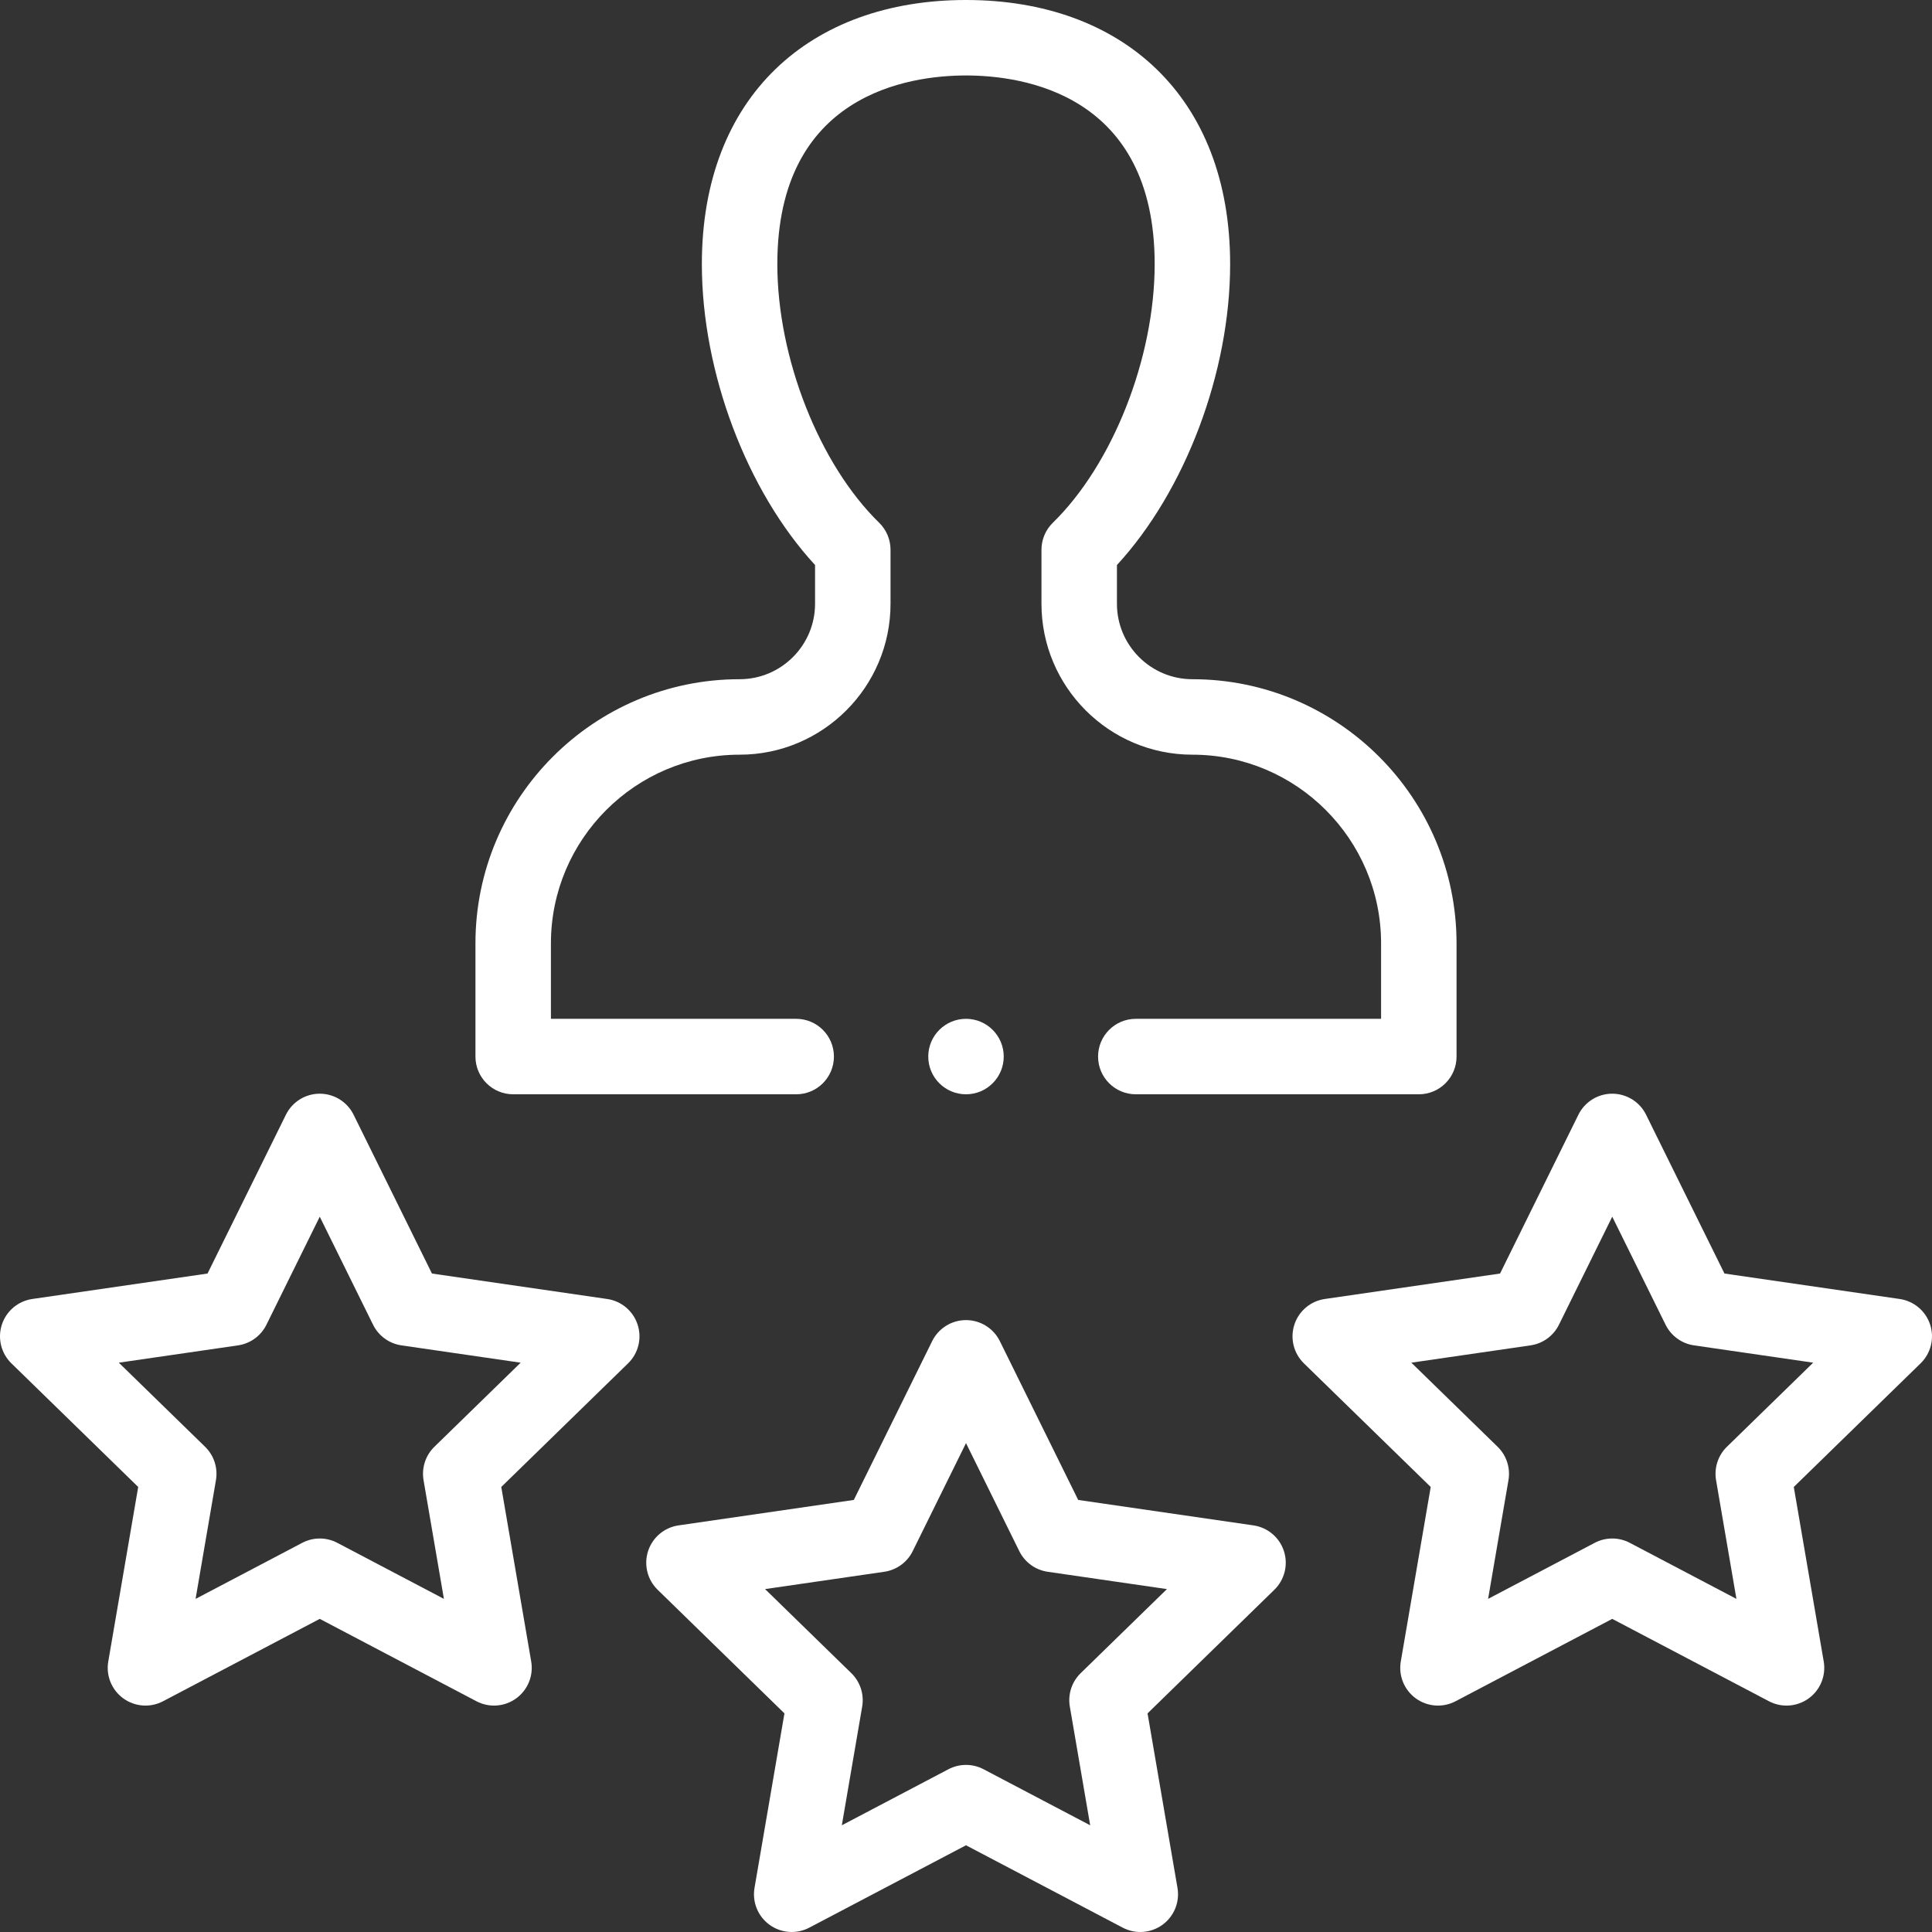
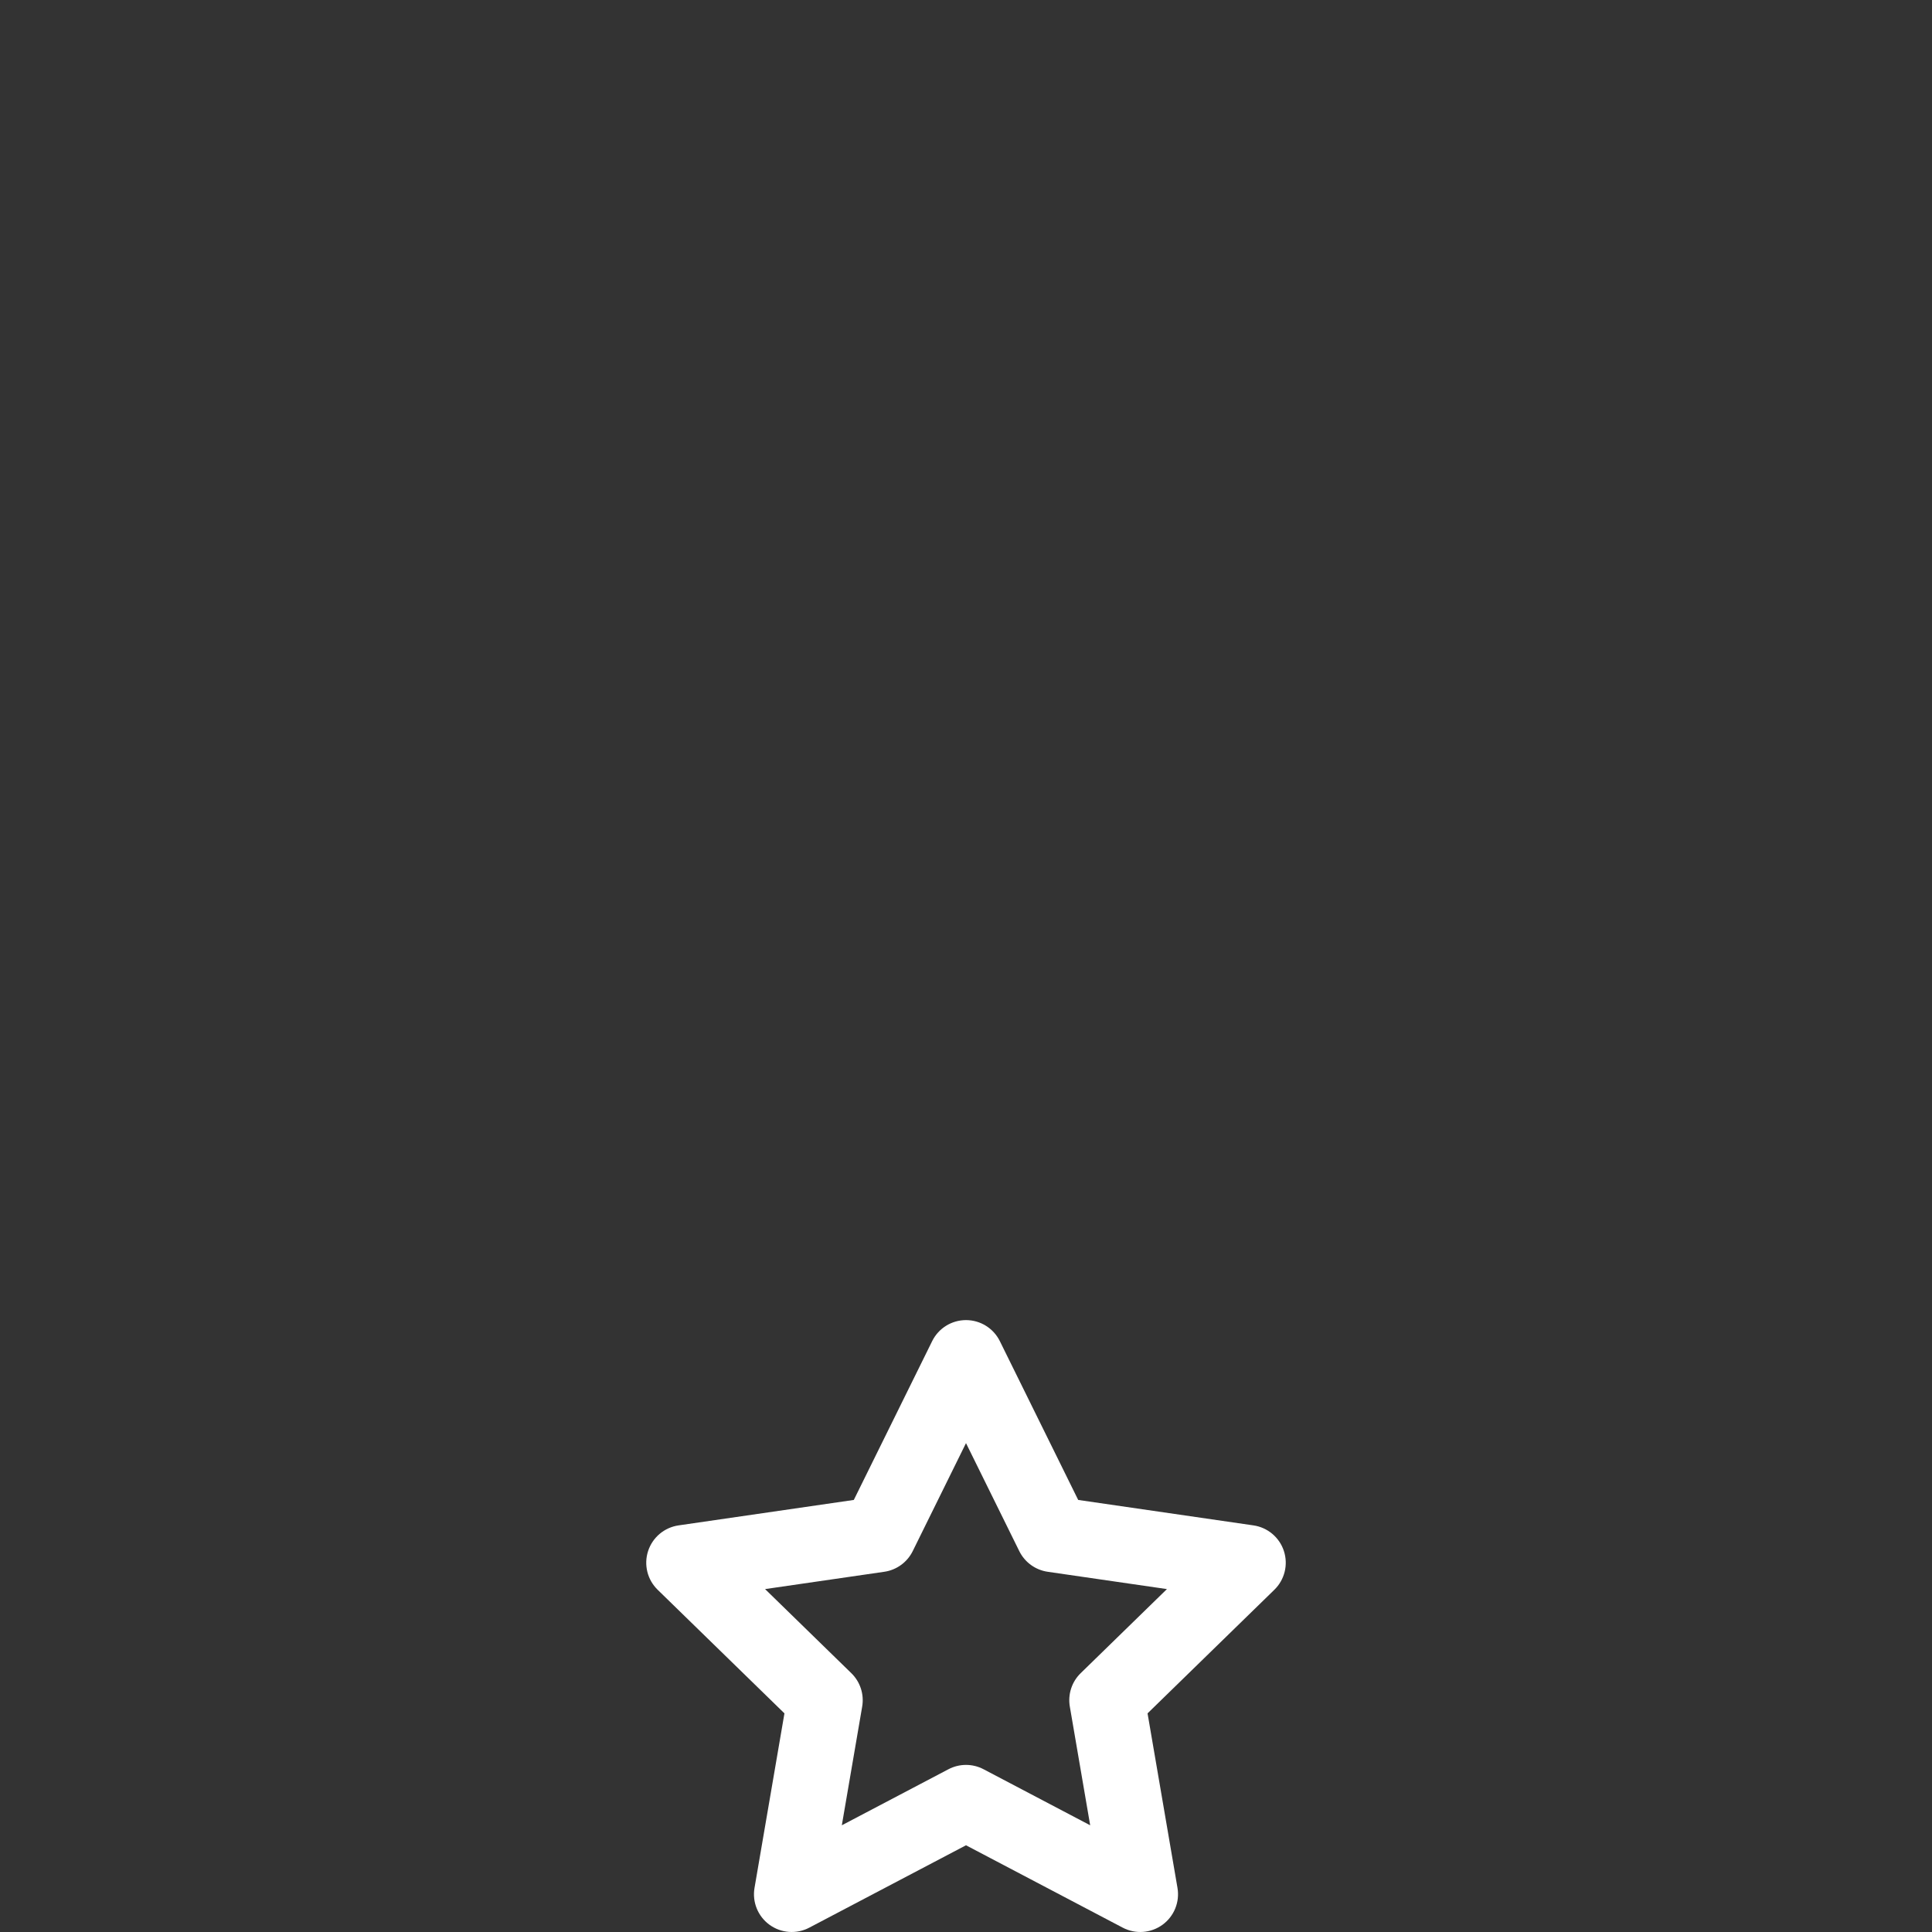
<svg xmlns="http://www.w3.org/2000/svg" width="512" height="512" x="0" y="0" viewBox="0 0 512.001 512.001" style="enable-background:new 0 0 512 512" xml:space="preserve" class="">
  <rect x="0" y="0" width="512.001" height="512.001" fill="#333333" stroke="none" />
  <g>
    <path d="m340.251 411.05c-1.176-3.62-4.306-6.258-8.073-6.805l-46.446-6.745-20.763-42.084c-1.684-3.414-5.161-5.576-8.968-5.576s-7.284 2.162-8.968 5.576l-20.764 42.084-46.446 6.745c-3.767.547-6.897 3.185-8.073 6.805-1.177 3.62-.196 7.594 2.53 10.251l33.606 32.76-7.931 46.249c-.644 3.752.898 7.543 3.978 9.78 3.079 2.238 7.162 2.533 10.531.762l41.536-21.834 41.537 21.834c3.376 1.775 7.458 1.471 10.531-.762 3.08-2.237 4.622-6.028 3.978-9.78l-7.931-46.249 33.606-32.76c2.726-2.657 3.707-6.631 2.53-10.251zm-53.861 32.359c-2.356 2.297-3.432 5.607-2.875 8.851l5.395 31.461-28.256-14.853c-1.457-.766-3.055-1.148-4.653-1.148s-3.196.383-4.653 1.148l-28.256 14.853 5.395-31.461c.557-3.244-.519-6.554-2.875-8.851l-22.86-22.285 31.597-4.588c3.258-.473 6.074-2.519 7.531-5.472l14.12-28.622 14.122 28.623c1.457 2.953 4.273 4.999 7.531 5.472l31.597 4.588z" fill="#ffffff" data-original="#000000" class="" />
-     <path d="m168.981 351.05c-1.176-3.62-4.306-6.258-8.073-6.805l-46.437-6.744-20.763-42.084c-1.684-3.414-5.16-5.575-8.967-5.576 0 0 0 0-.001 0-3.806 0-7.283 2.161-8.967 5.574l-20.773 42.085-46.438 6.745c-3.767.547-6.896 3.185-8.073 6.805s-.196 7.594 2.53 10.251l33.606 32.76-7.932 46.249c-.644 3.751.898 7.543 3.978 9.78 3.073 2.233 7.156 2.536 10.531.762l41.537-21.833 41.526 21.833c3.369 1.771 7.452 1.476 10.531-.761 3.08-2.237 4.622-6.029 3.979-9.781l-7.931-46.249 33.606-32.76c2.727-2.657 3.708-6.631 2.531-10.251zm-53.861 32.359c-2.356 2.297-3.432 5.607-2.875 8.851l5.395 31.459-28.245-14.85c-2.914-1.532-6.393-1.532-9.307 0l-28.257 14.853 5.396-31.461c.557-3.244-.519-6.554-2.875-8.851l-22.862-22.286 31.588-4.588c3.257-.473 6.073-2.519 7.53-5.47l14.131-28.629 14.124 28.627c1.457 2.953 4.272 4.999 7.53 5.472l31.588 4.588z" fill="#ffffff" data-original="#000000" class="" />
-     <path d="m511.511 351.05c-1.176-3.62-4.306-6.258-8.073-6.805l-46.438-6.745-20.773-42.086c-1.685-3.413-5.162-5.574-8.968-5.574s-7.283 2.162-8.967 5.576l-20.763 42.084-46.437 6.744c-3.767.547-6.896 3.185-8.073 6.805s-.196 7.594 2.53 10.251l33.606 32.76-7.931 46.249c-.644 3.752.899 7.543 3.979 9.781s7.162 2.533 10.531.761l41.526-21.833 41.537 21.833c3.389 1.781 7.471 1.463 10.531-.762 3.08-2.237 4.622-6.029 3.978-9.78l-7.932-46.249 33.606-32.76c2.726-2.656 3.707-6.63 2.531-10.25zm-53.861 32.359c-2.356 2.297-3.432 5.607-2.875 8.851l5.396 31.461-28.257-14.853c-1.457-.766-3.055-1.148-4.653-1.148s-3.197.383-4.654 1.149l-28.245 14.85 5.395-31.459c.557-3.244-.519-6.554-2.875-8.851l-22.861-22.285 31.588-4.588c3.258-.473 6.074-2.519 7.53-5.472l14.124-28.627 14.131 28.629c1.457 2.951 4.273 4.997 7.53 5.47l31.588 4.588z" fill="#ffffff" data-original="#000000" class="" />
-     <circle cx="256" cy="280" r="10" fill="#ffffff" data-original="#000000" class="" />
-     <path d="m386 280v-30c0-38.598-31.402-70-70-70-11.028 0-20-8.972-20-20v-10.26c18.071-19.616 30-51.037 30-79.74 0-44.464-28.68-70-70-70-41.288 0-70 25.504-70 70 0 28.703 11.929 60.124 30 79.74v10.26c0 11.028-8.972 20-20 20-38.598 0-70 31.402-70 70v30c0 5.523 4.477 10 10 10h75c5.523 0 10-4.477 10-10s-4.477-10-10-10h-65v-20c0-27.57 22.43-50 50-50 22.056 0 40-17.944 40-40v-14.31c0-2.693-1.086-5.273-3.014-7.155-15.889-15.515-26.986-43.698-26.986-68.535 0-45.128 34.966-50 50-50s50 4.872 50 50c0 24.837-11.097 53.02-26.986 68.535-1.927 1.882-3.014 4.461-3.014 7.155v14.31c0 22.056 17.944 40 40 40 27.57 0 50 22.43 50 50v20h-65c-5.523 0-10 4.477-10 10s4.477 10 10 10h75c5.523 0 10-4.477 10-10z" fill="#ffffff" data-original="#000000" class="" />
  </g>
</svg>